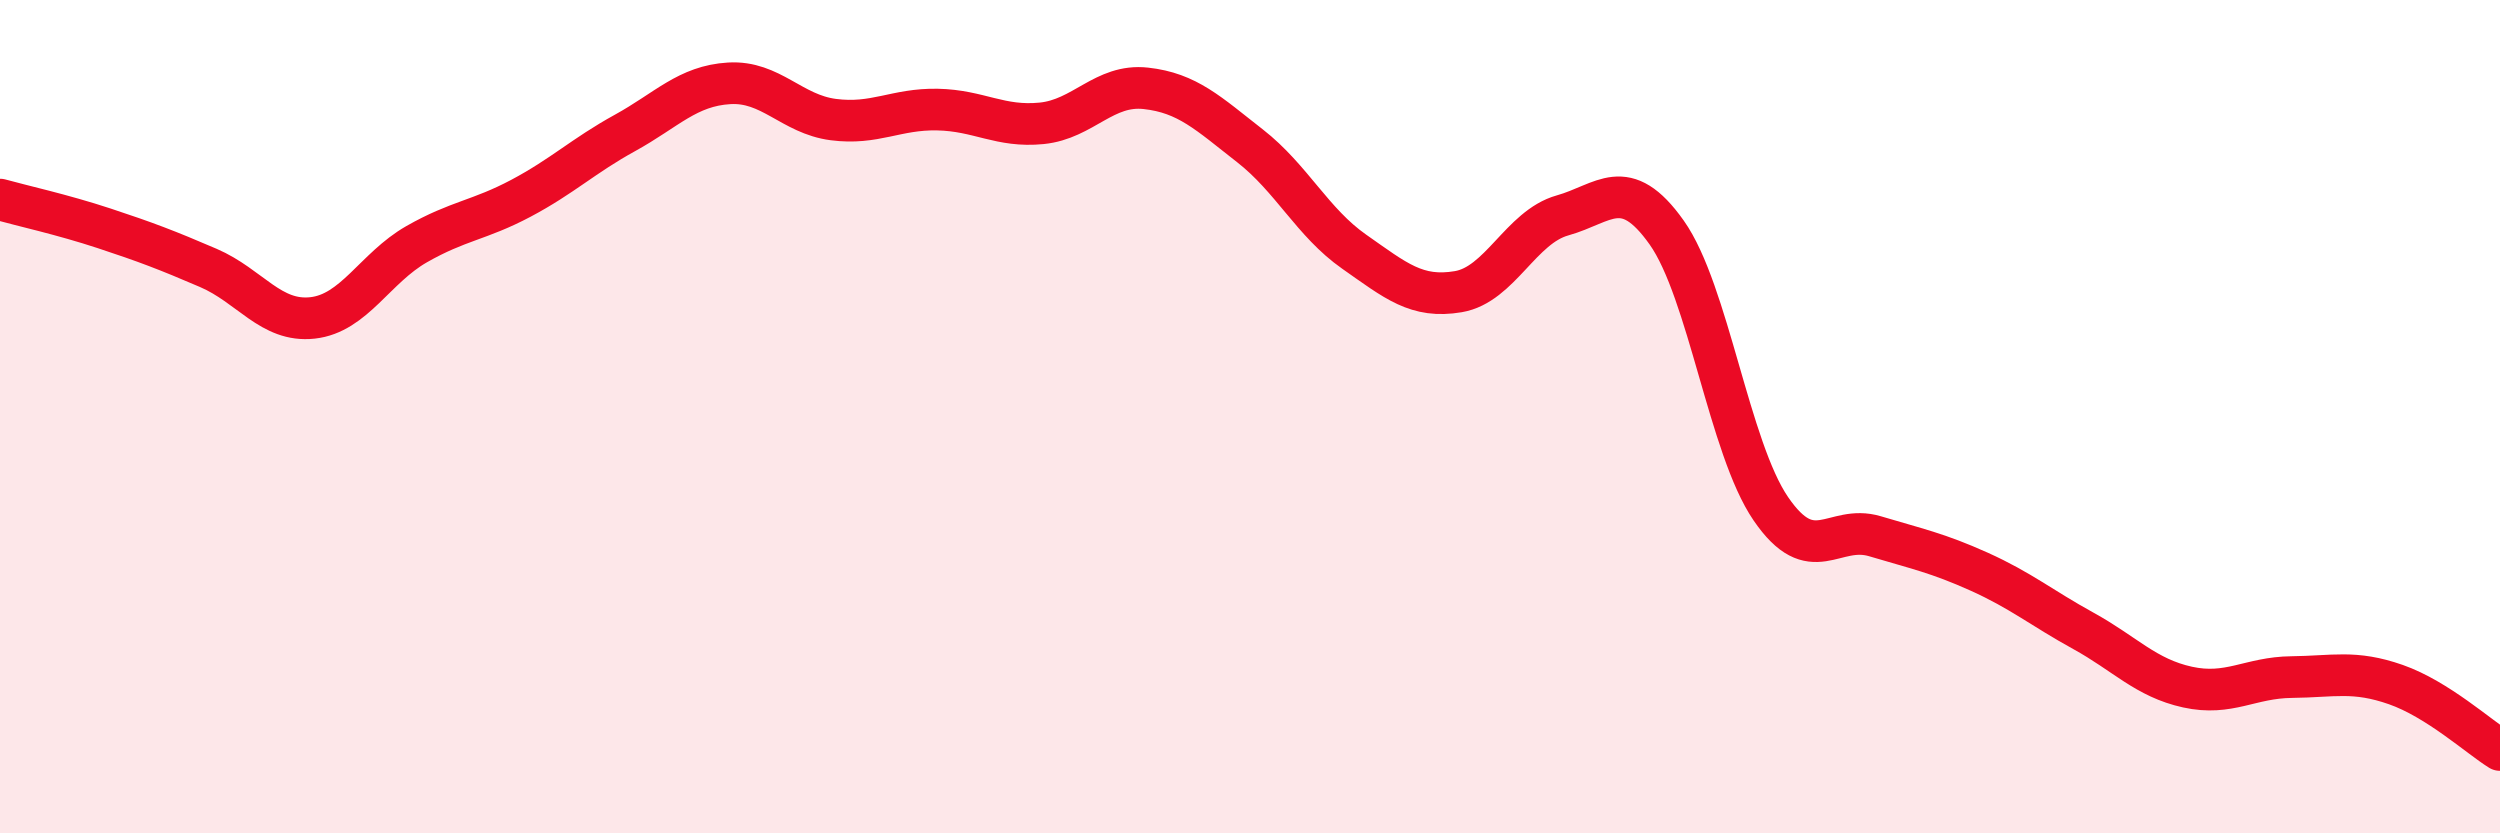
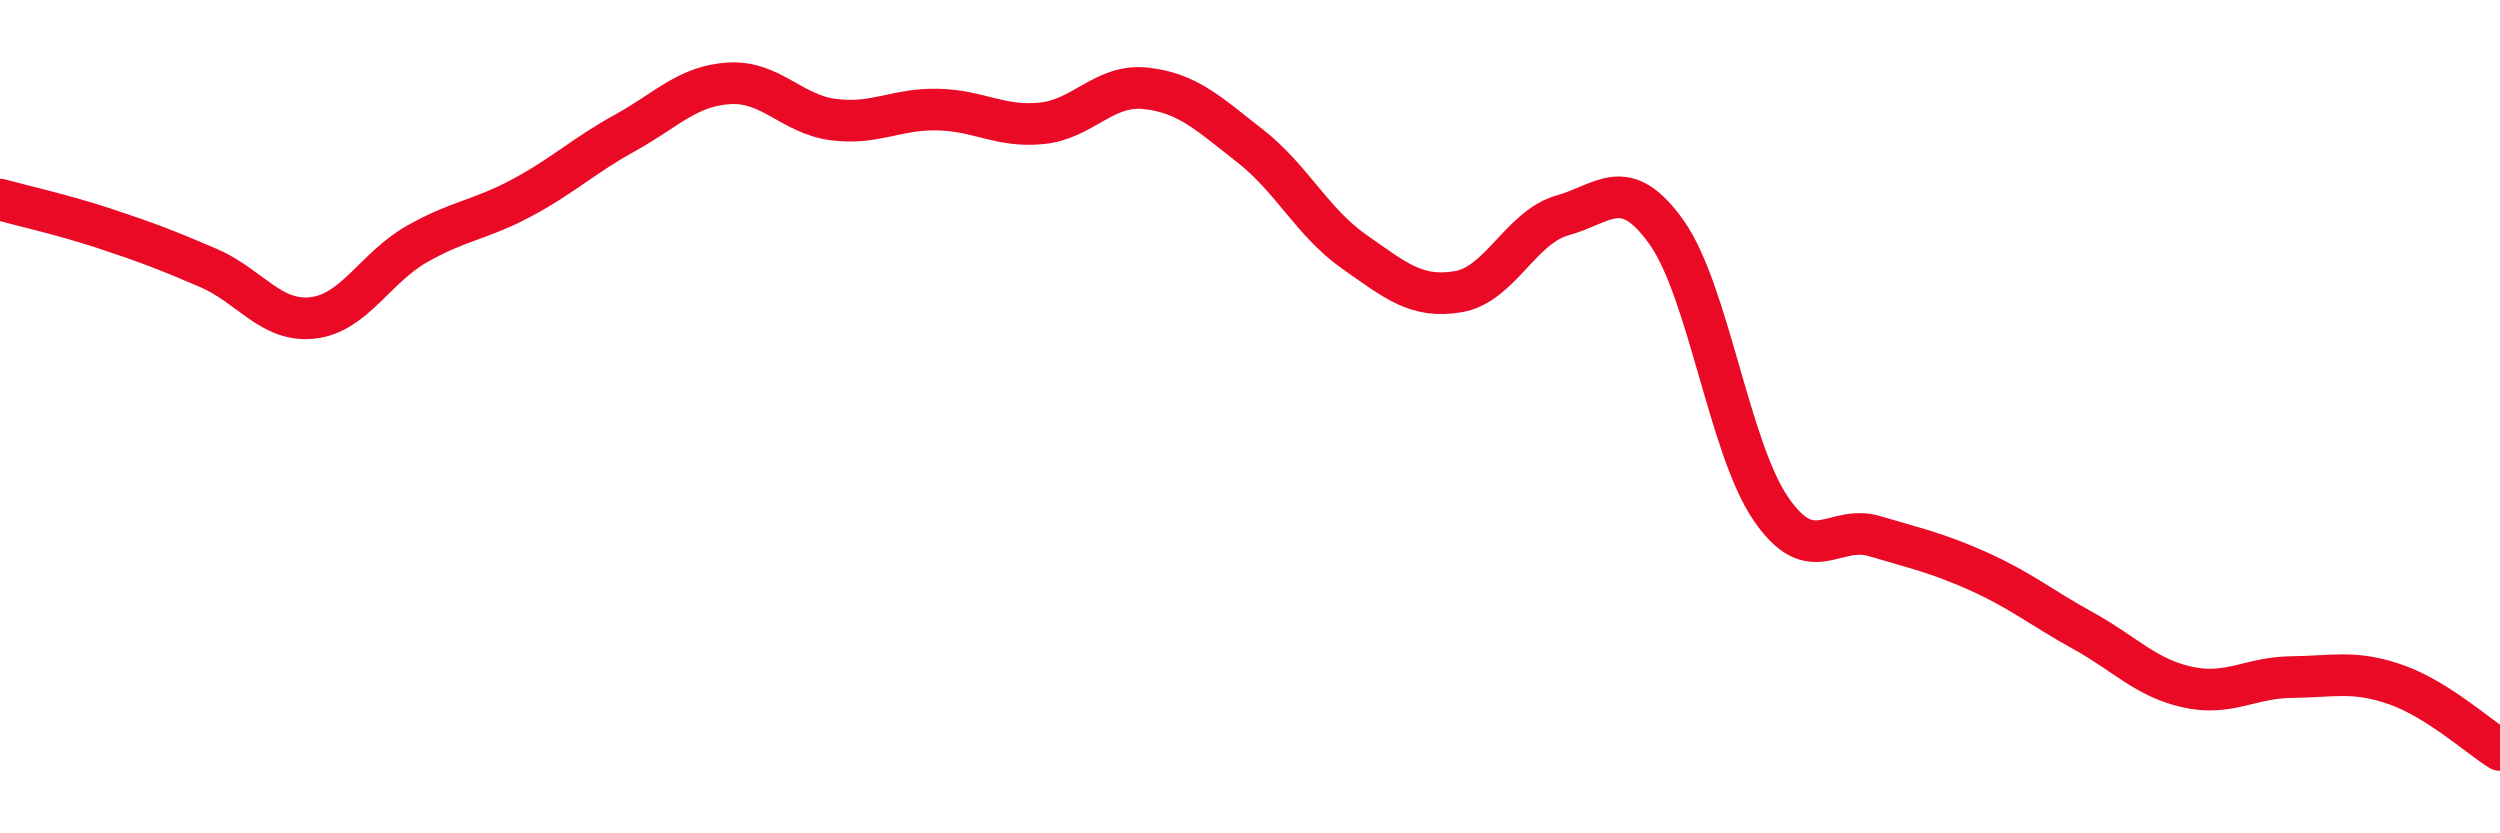
<svg xmlns="http://www.w3.org/2000/svg" width="60" height="20" viewBox="0 0 60 20">
-   <path d="M 0,4.79 C 0.5,4.93 1.5,5.15 2.5,5.48 C 3.5,5.81 4,6 5,6.43 C 6,6.86 6.5,7.74 7.5,7.63 C 8.5,7.52 9,6.43 10,5.86 C 11,5.29 11.5,5.29 12.5,4.76 C 13.5,4.23 14,3.74 15,3.19 C 16,2.64 16.5,2.06 17.5,2 C 18.5,1.94 19,2.74 20,2.87 C 21,3 21.5,2.61 22.5,2.63 C 23.5,2.65 24,3.06 25,2.96 C 26,2.86 26.5,2.01 27.5,2.12 C 28.5,2.23 29,2.72 30,3.5 C 31,4.28 31.5,5.34 32.5,6.04 C 33.5,6.74 34,7.17 35,7 C 36,6.83 36.5,5.45 37.5,5.17 C 38.5,4.89 39,4.17 40,5.58 C 41,6.99 41.5,10.75 42.5,12.21 C 43.5,13.67 44,12.57 45,12.87 C 46,13.17 46.5,13.27 47.5,13.72 C 48.5,14.17 49,14.59 50,15.14 C 51,15.69 51.5,16.27 52.5,16.49 C 53.5,16.71 54,16.26 55,16.25 C 56,16.24 56.5,16.08 57.5,16.43 C 58.5,16.78 59.5,17.69 60,18L60 20L0 20Z" fill="#EB0A25" opacity="0.1" stroke-linecap="round" stroke-linejoin="round" />
  <path d="M 0,4.79 C 0.5,4.93 1.5,5.15 2.5,5.48 C 3.5,5.81 4,6 5,6.43 C 6,6.86 6.5,7.74 7.5,7.63 C 8.5,7.52 9,6.43 10,5.86 C 11,5.29 11.5,5.29 12.5,4.76 C 13.5,4.23 14,3.74 15,3.19 C 16,2.64 16.5,2.06 17.5,2 C 18.5,1.94 19,2.74 20,2.87 C 21,3 21.5,2.61 22.5,2.63 C 23.5,2.65 24,3.06 25,2.96 C 26,2.86 26.5,2.01 27.5,2.12 C 28.5,2.23 29,2.72 30,3.5 C 31,4.28 31.5,5.34 32.5,6.04 C 33.5,6.74 34,7.17 35,7 C 36,6.83 36.5,5.45 37.5,5.17 C 38.5,4.89 39,4.17 40,5.58 C 41,6.99 41.5,10.75 42.5,12.21 C 43.5,13.67 44,12.57 45,12.87 C 46,13.17 46.5,13.27 47.5,13.72 C 48.5,14.17 49,14.59 50,15.14 C 51,15.69 51.5,16.27 52.5,16.49 C 53.5,16.71 54,16.26 55,16.25 C 56,16.24 56.5,16.08 57.5,16.43 C 58.5,16.78 59.5,17.69 60,18" stroke="#EB0A25" stroke-width="1" fill="none" stroke-linecap="round" stroke-linejoin="round" />
</svg>